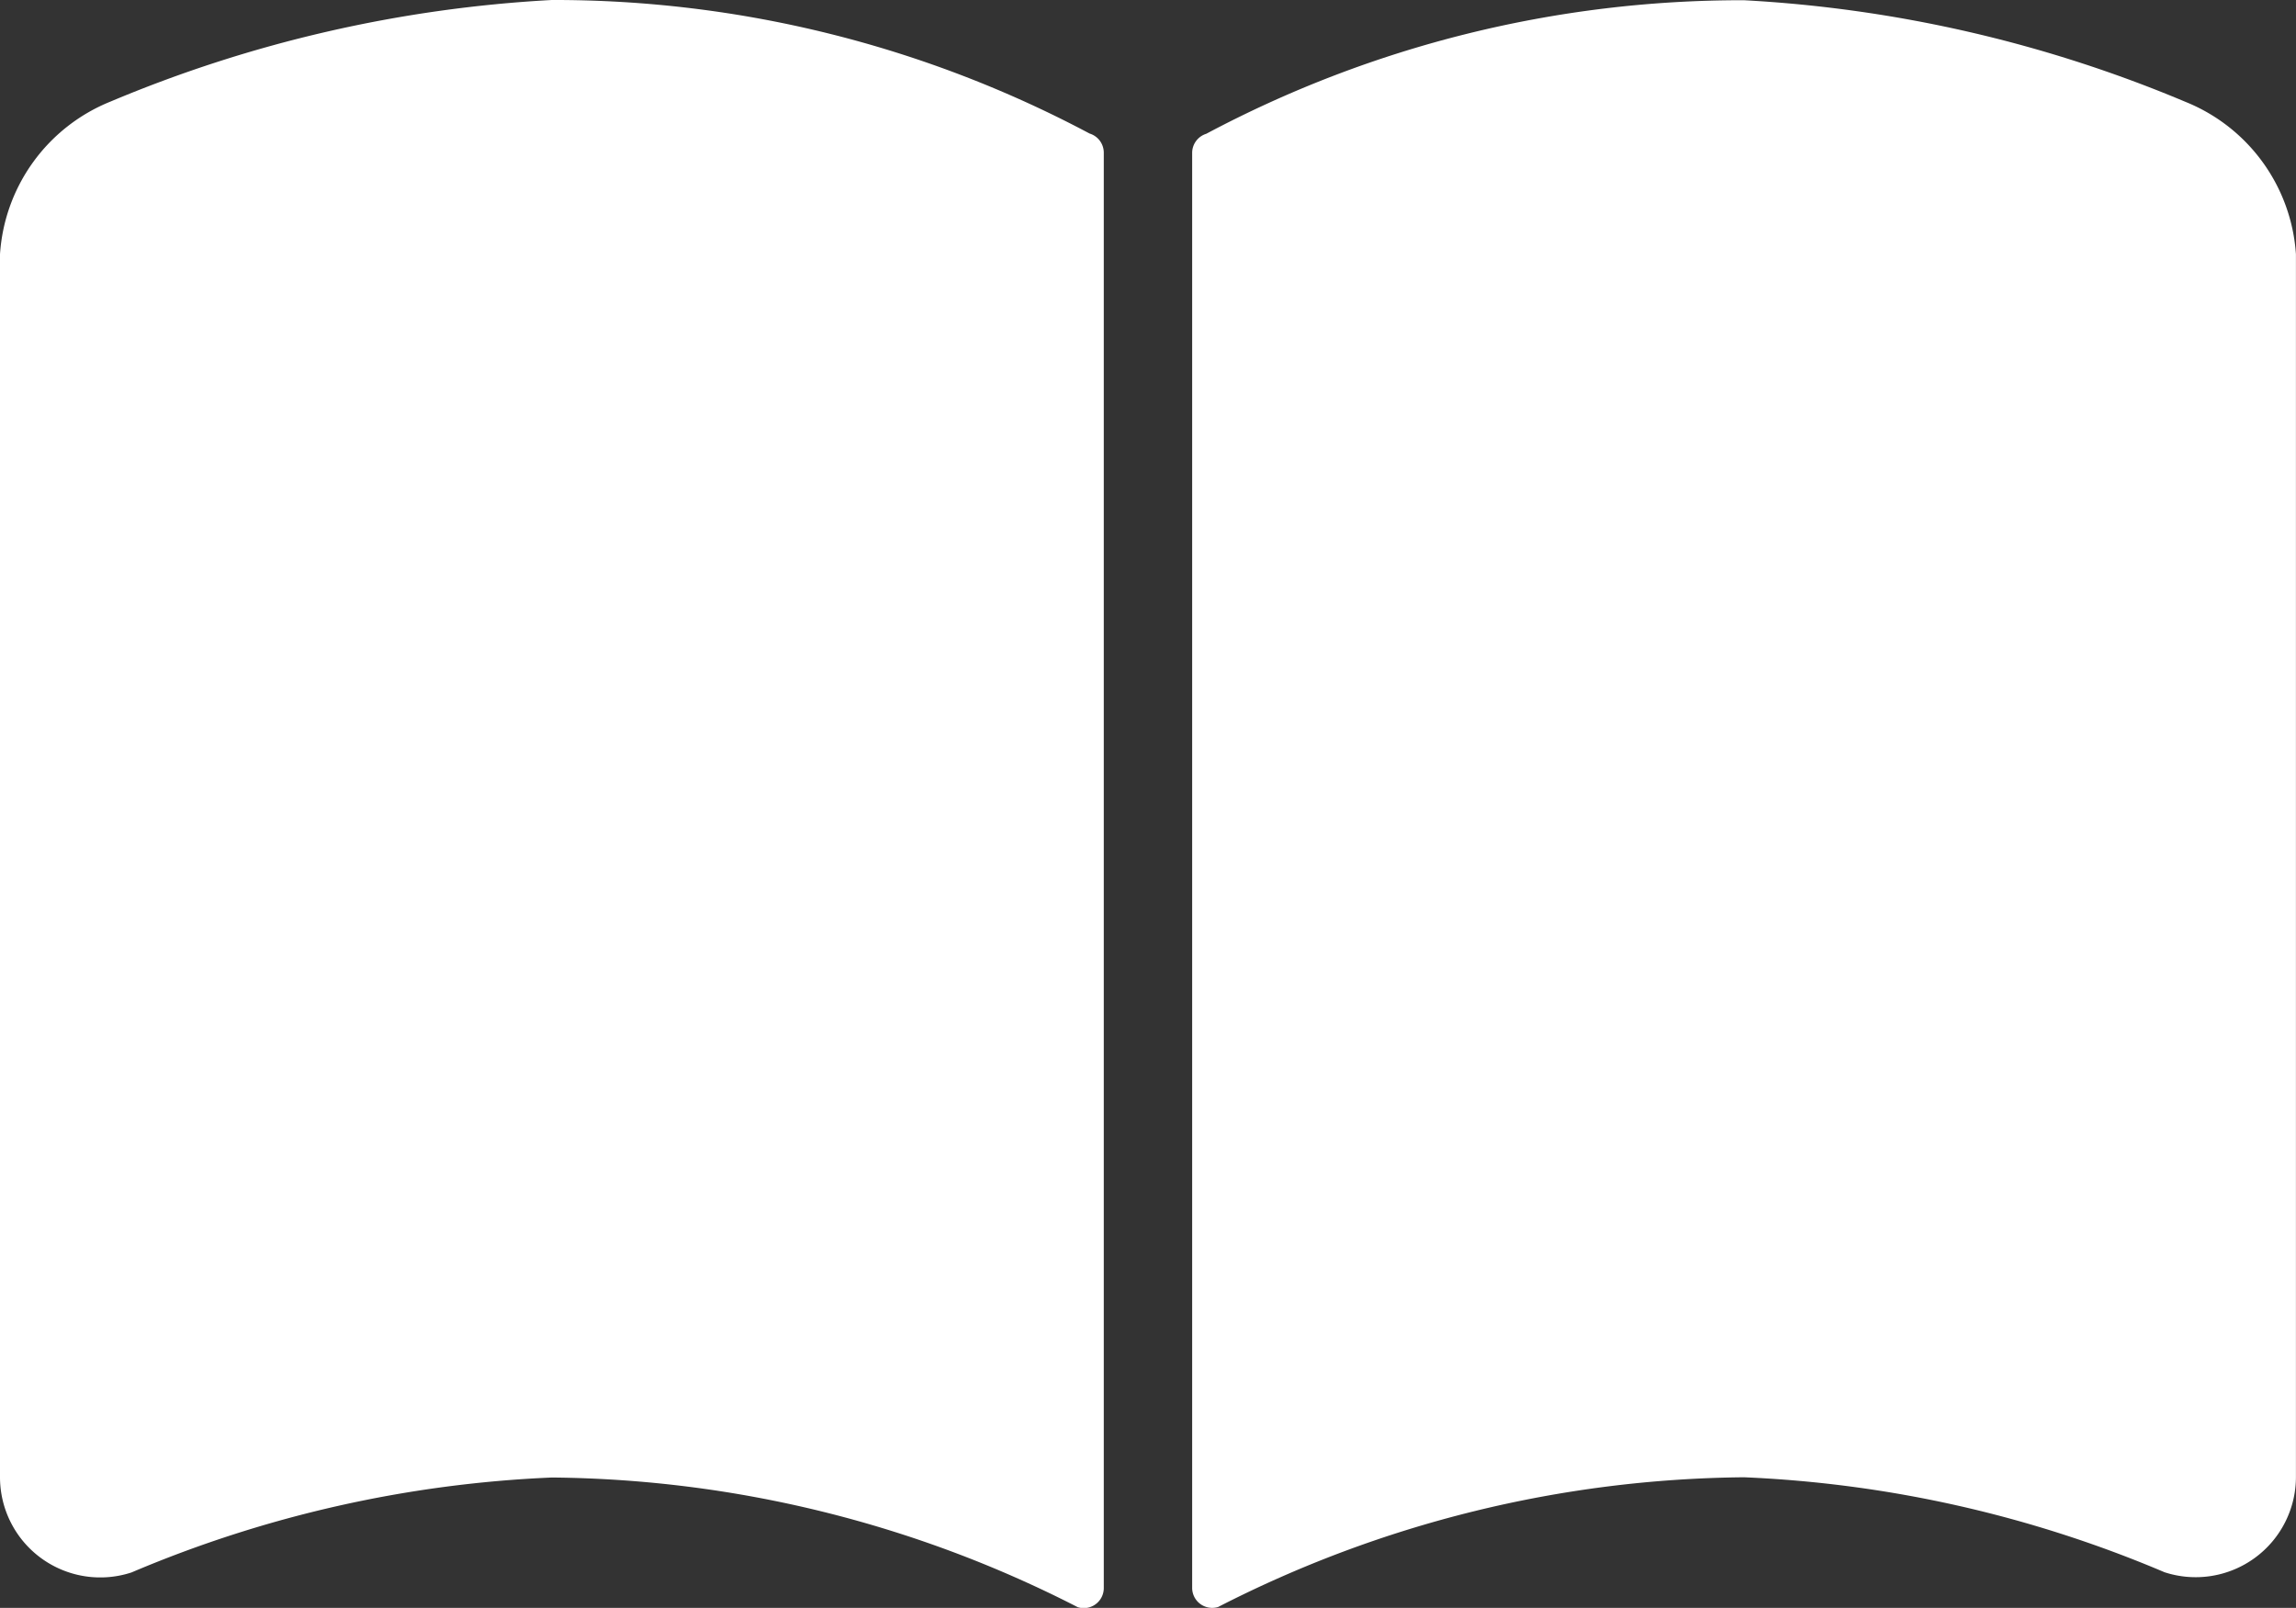
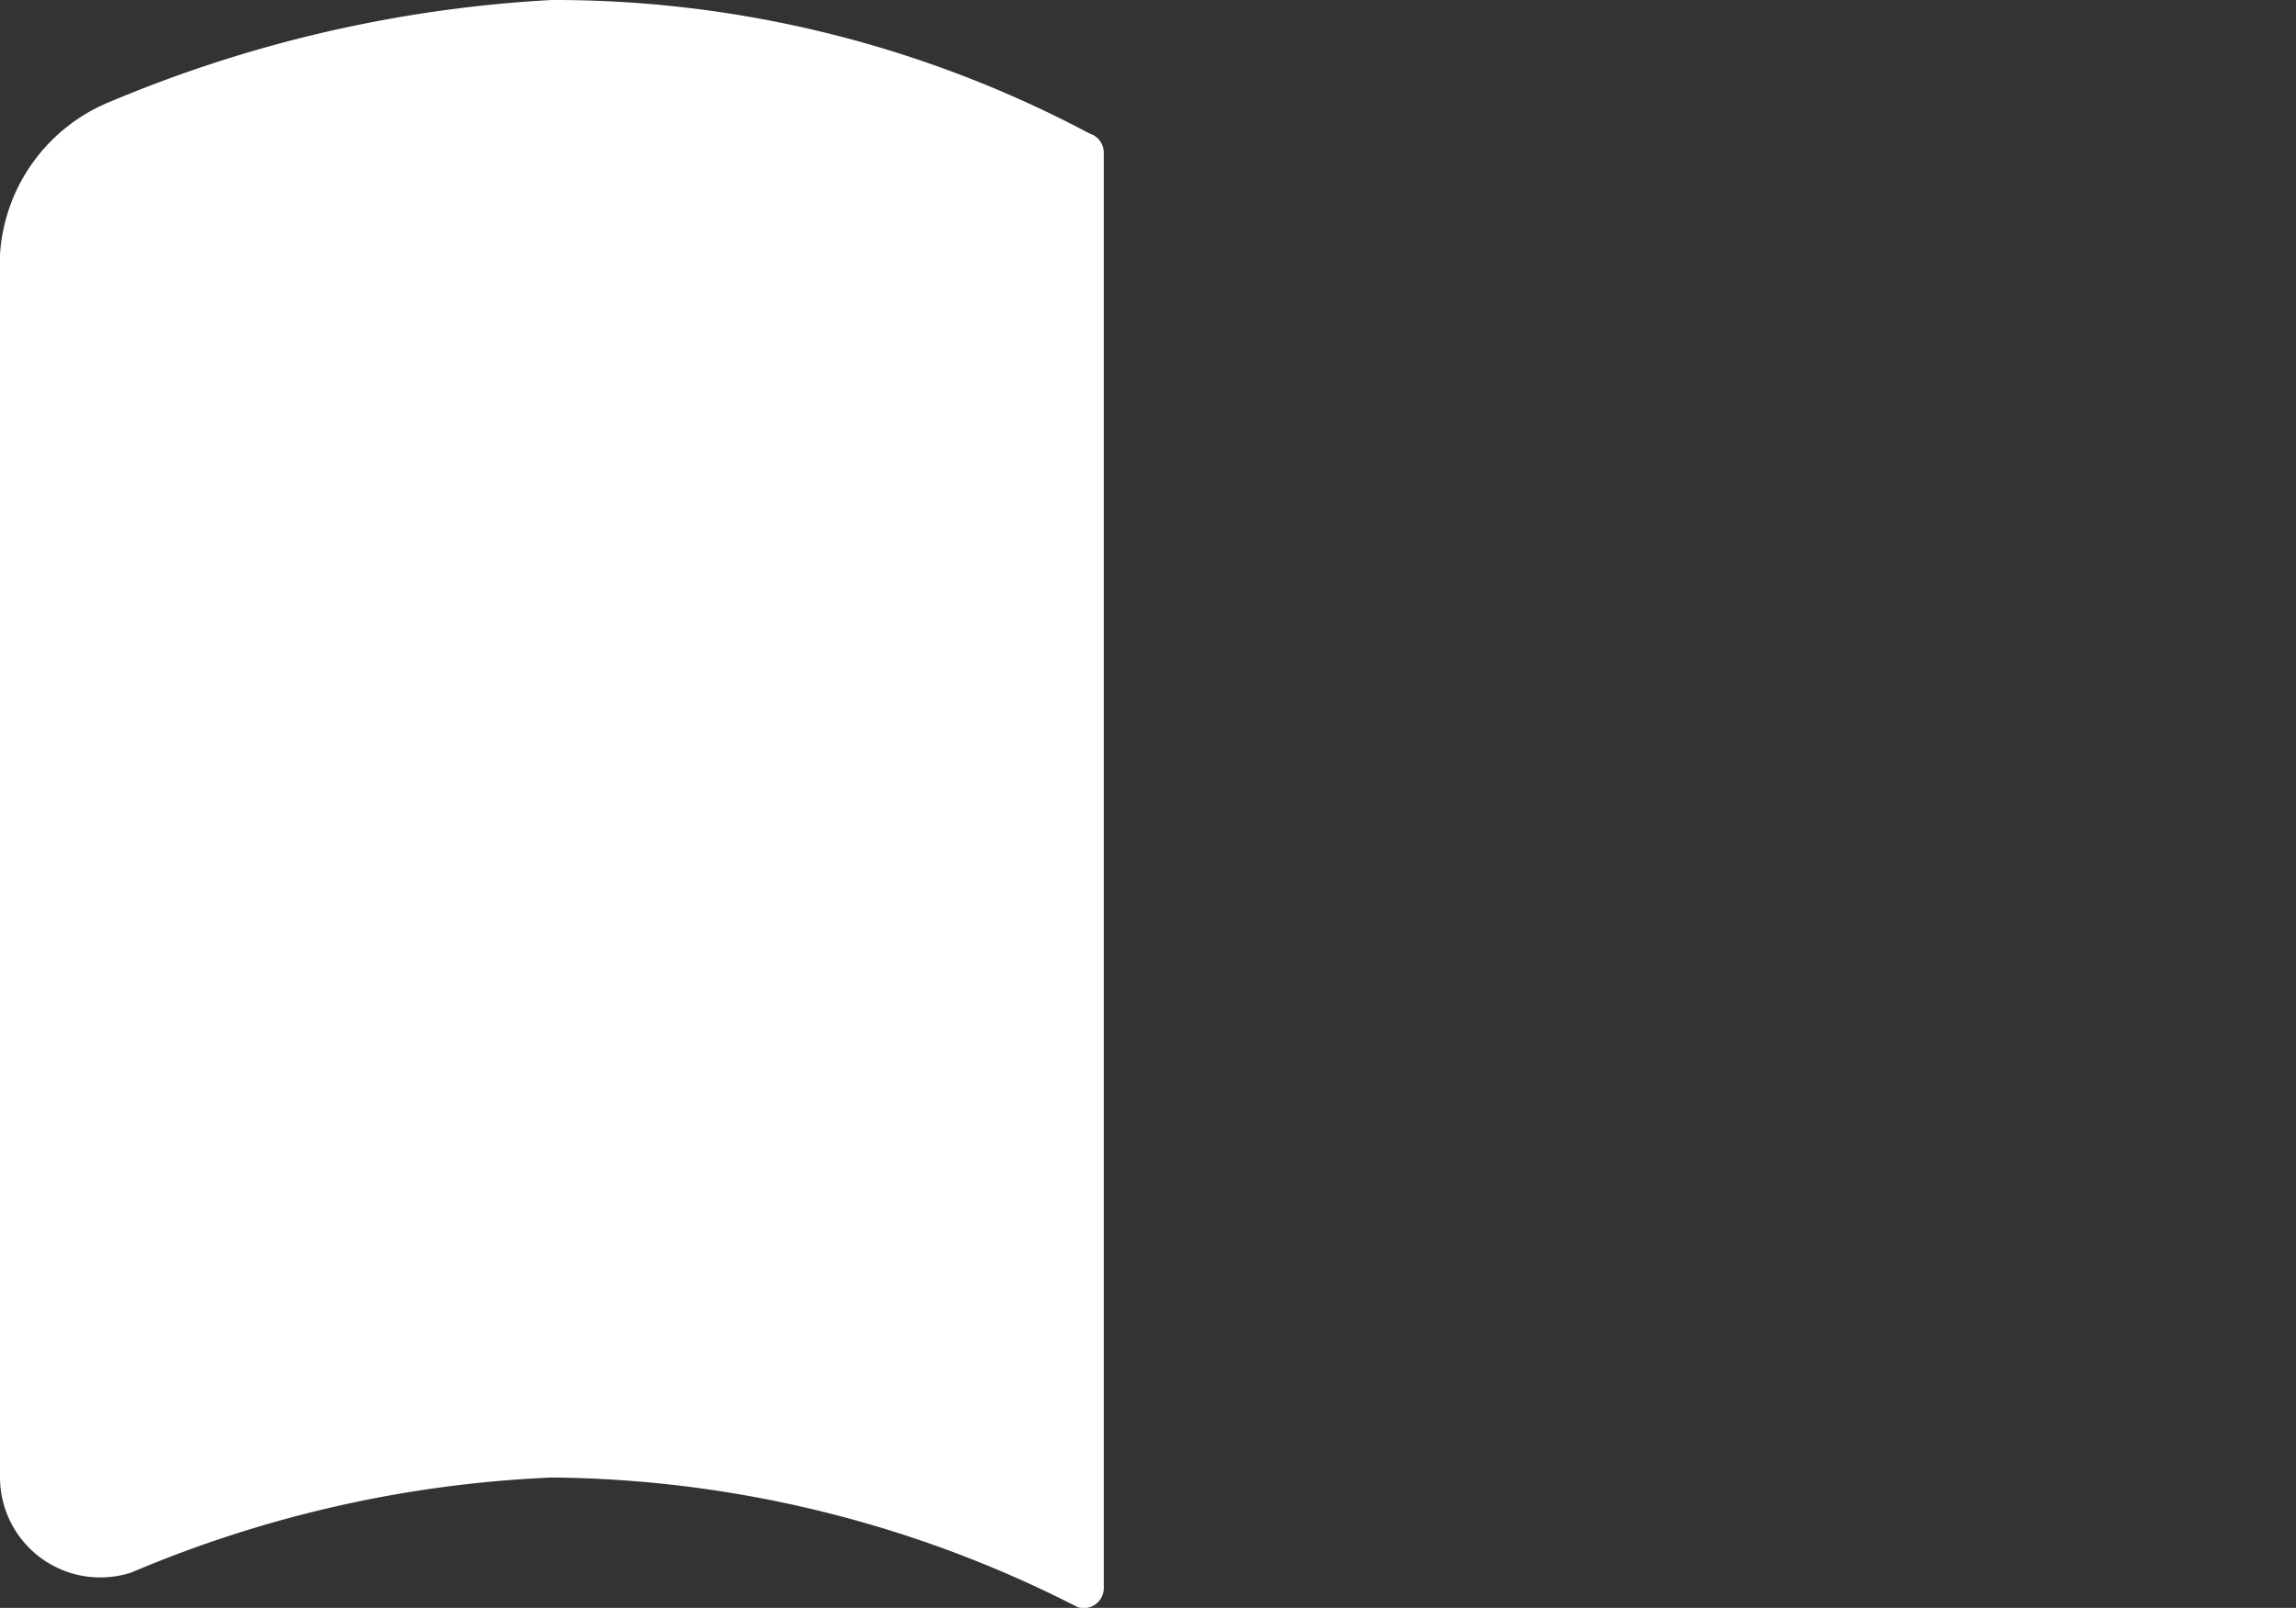
<svg xmlns="http://www.w3.org/2000/svg" width="38.422" height="26.909" viewBox="0 0 38.422 26.909">
  <rect x="0" y="0" width="38.422" height="26.909" fill="#333333" stroke="none" />
  <g id="ノートのアイコン素材3" transform="translate(0 -76.707)">
    <path id="パス_1998" data-name="パス 1998" d="M18.234,78.942a19.07,19.07,0,0,0-9-2.235,22.1,22.1,0,0,0-7.385,1.7A2.962,2.962,0,0,0,0,80.962v20.461a1.678,1.678,0,0,0,2.2,1.6,20.172,20.172,0,0,1,7.035-1.589,19.647,19.647,0,0,1,8.8,2.17.335.335,0,0,0,.436-.32V79.262A.335.335,0,0,0,18.234,78.942Z" fill="#fff" />
-     <path id="パス_1999" data-name="パス 1999" d="M282.509,78.411a22.091,22.091,0,0,0-7.385-1.7,19.062,19.062,0,0,0-9,2.235.335.335,0,0,0-.236.32V103.28a.335.335,0,0,0,.436.32,19.647,19.647,0,0,1,8.8-2.17,20.163,20.163,0,0,1,7.035,1.589,1.678,1.678,0,0,0,2.2-1.6V80.962A2.961,2.961,0,0,0,282.509,78.411Z" transform="translate(-245.938)" fill="#fff" />
  </g>
</svg>